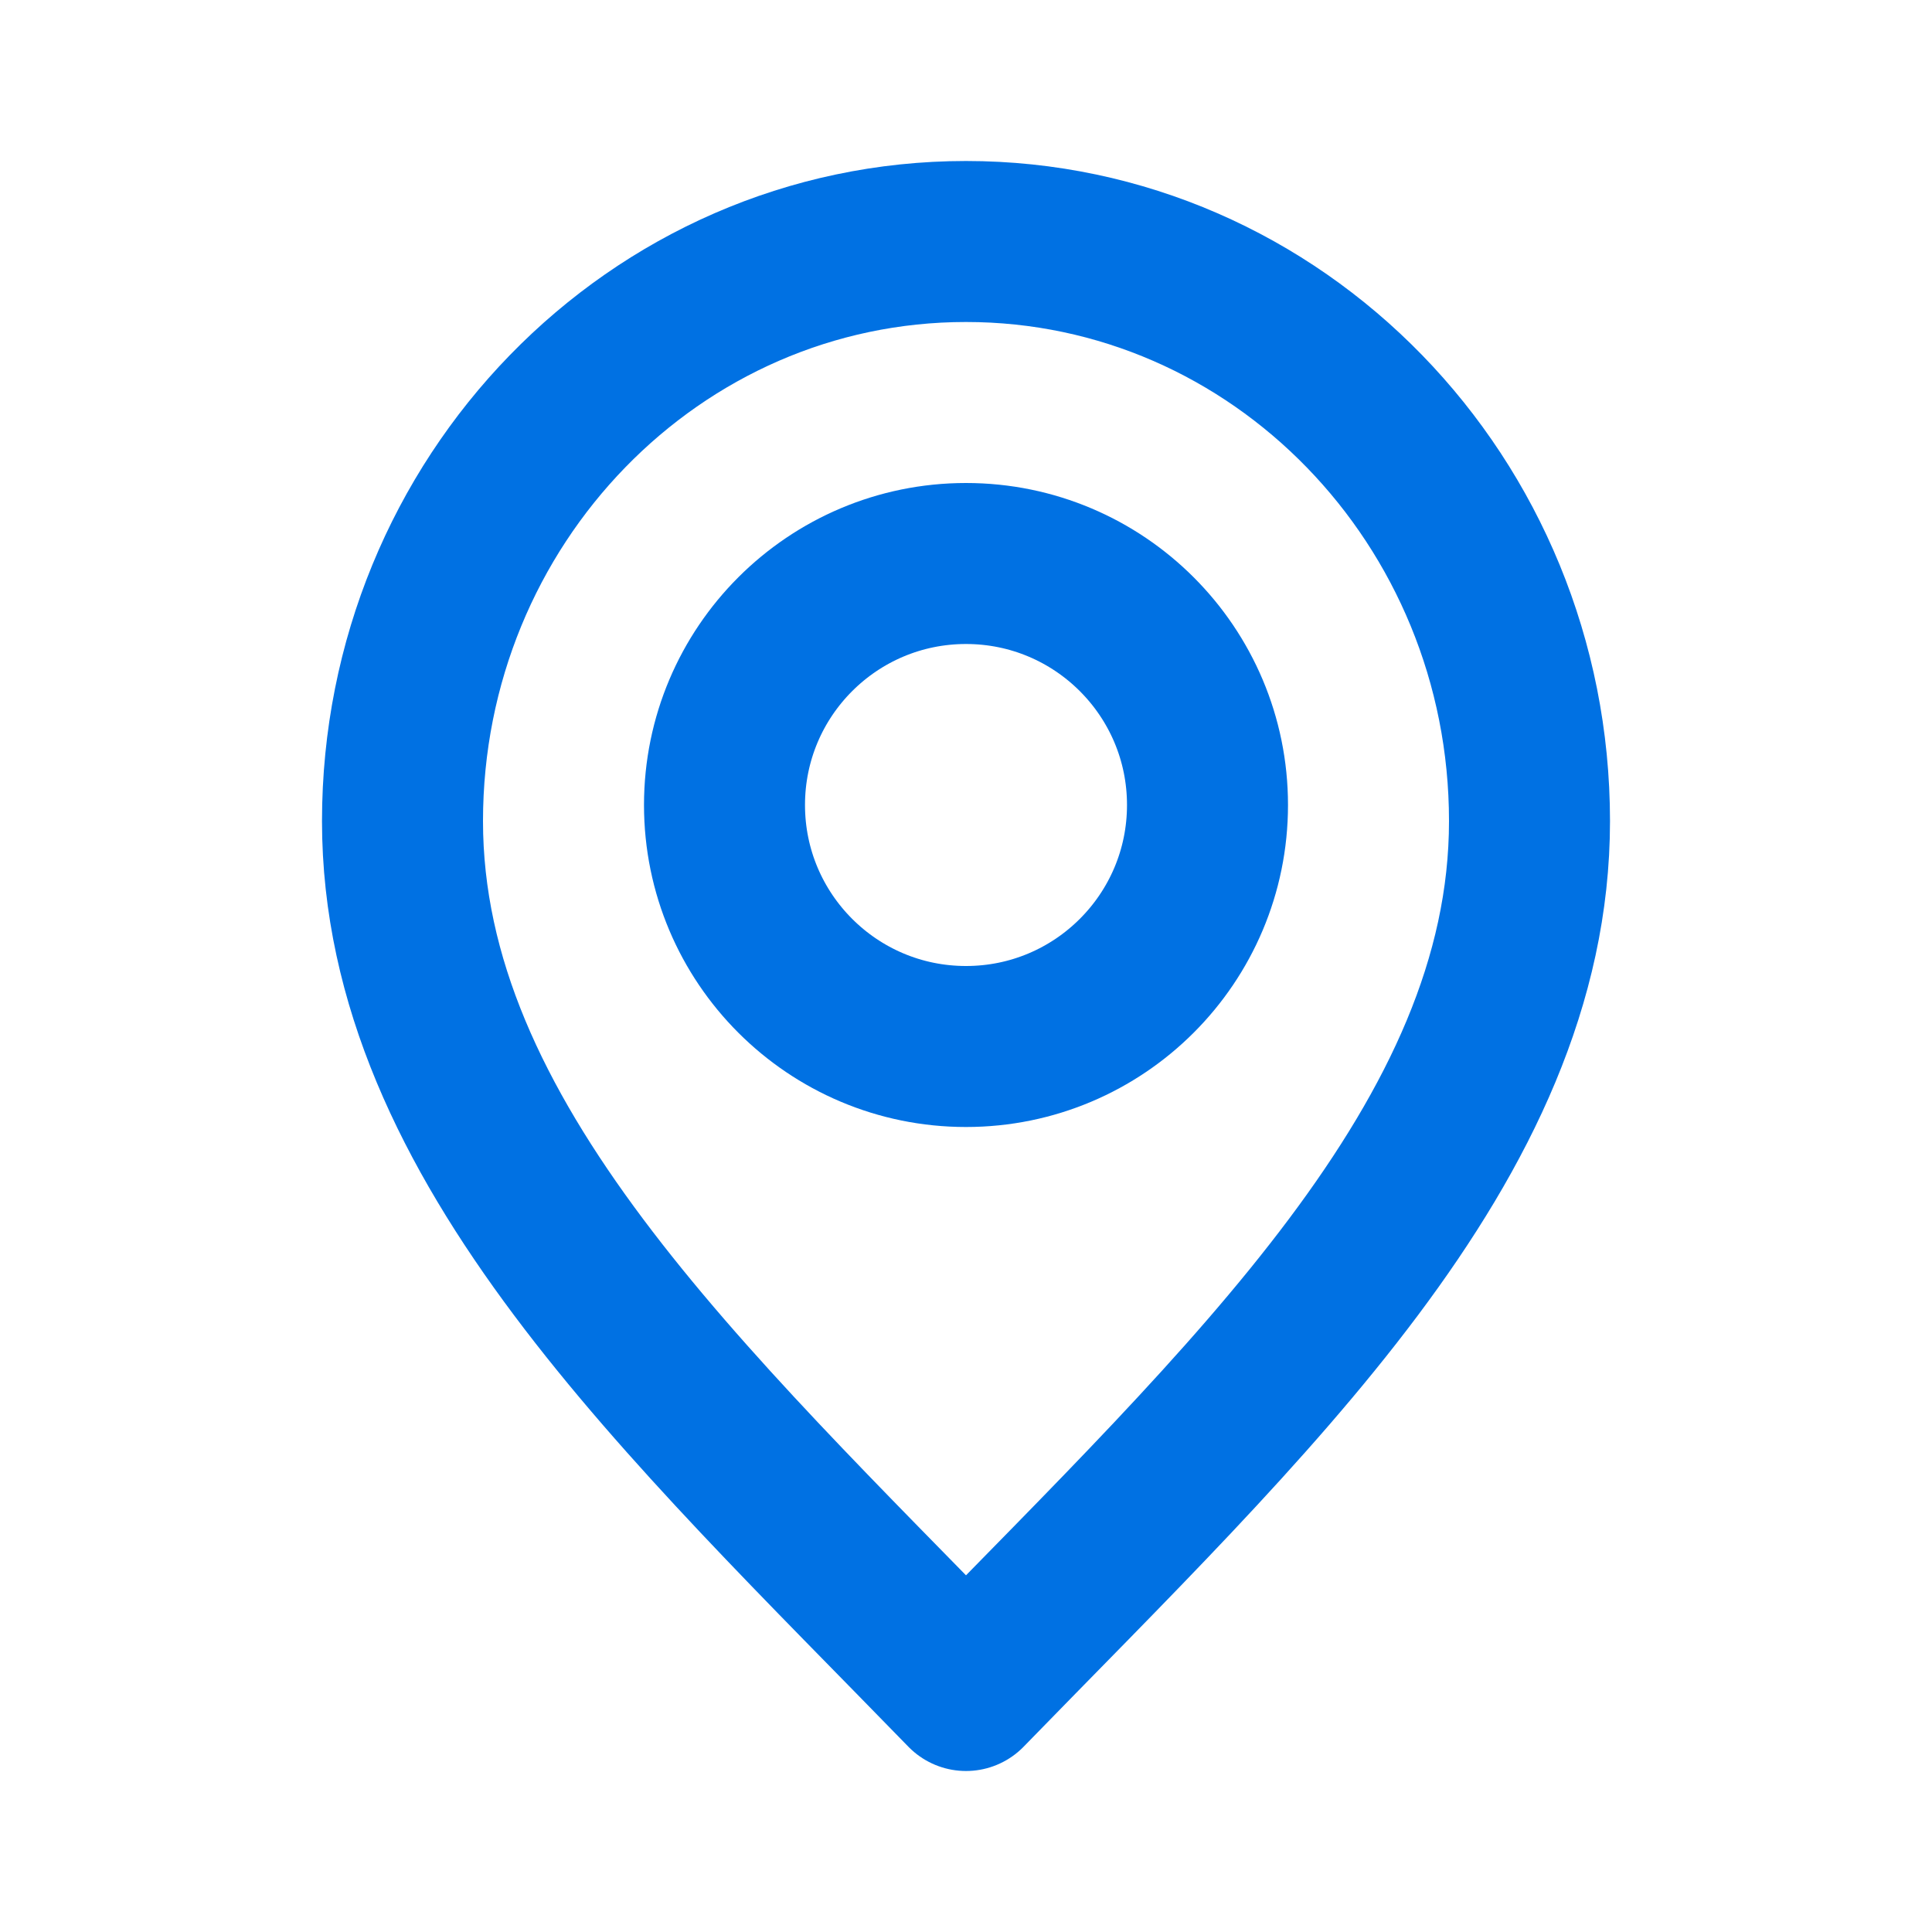
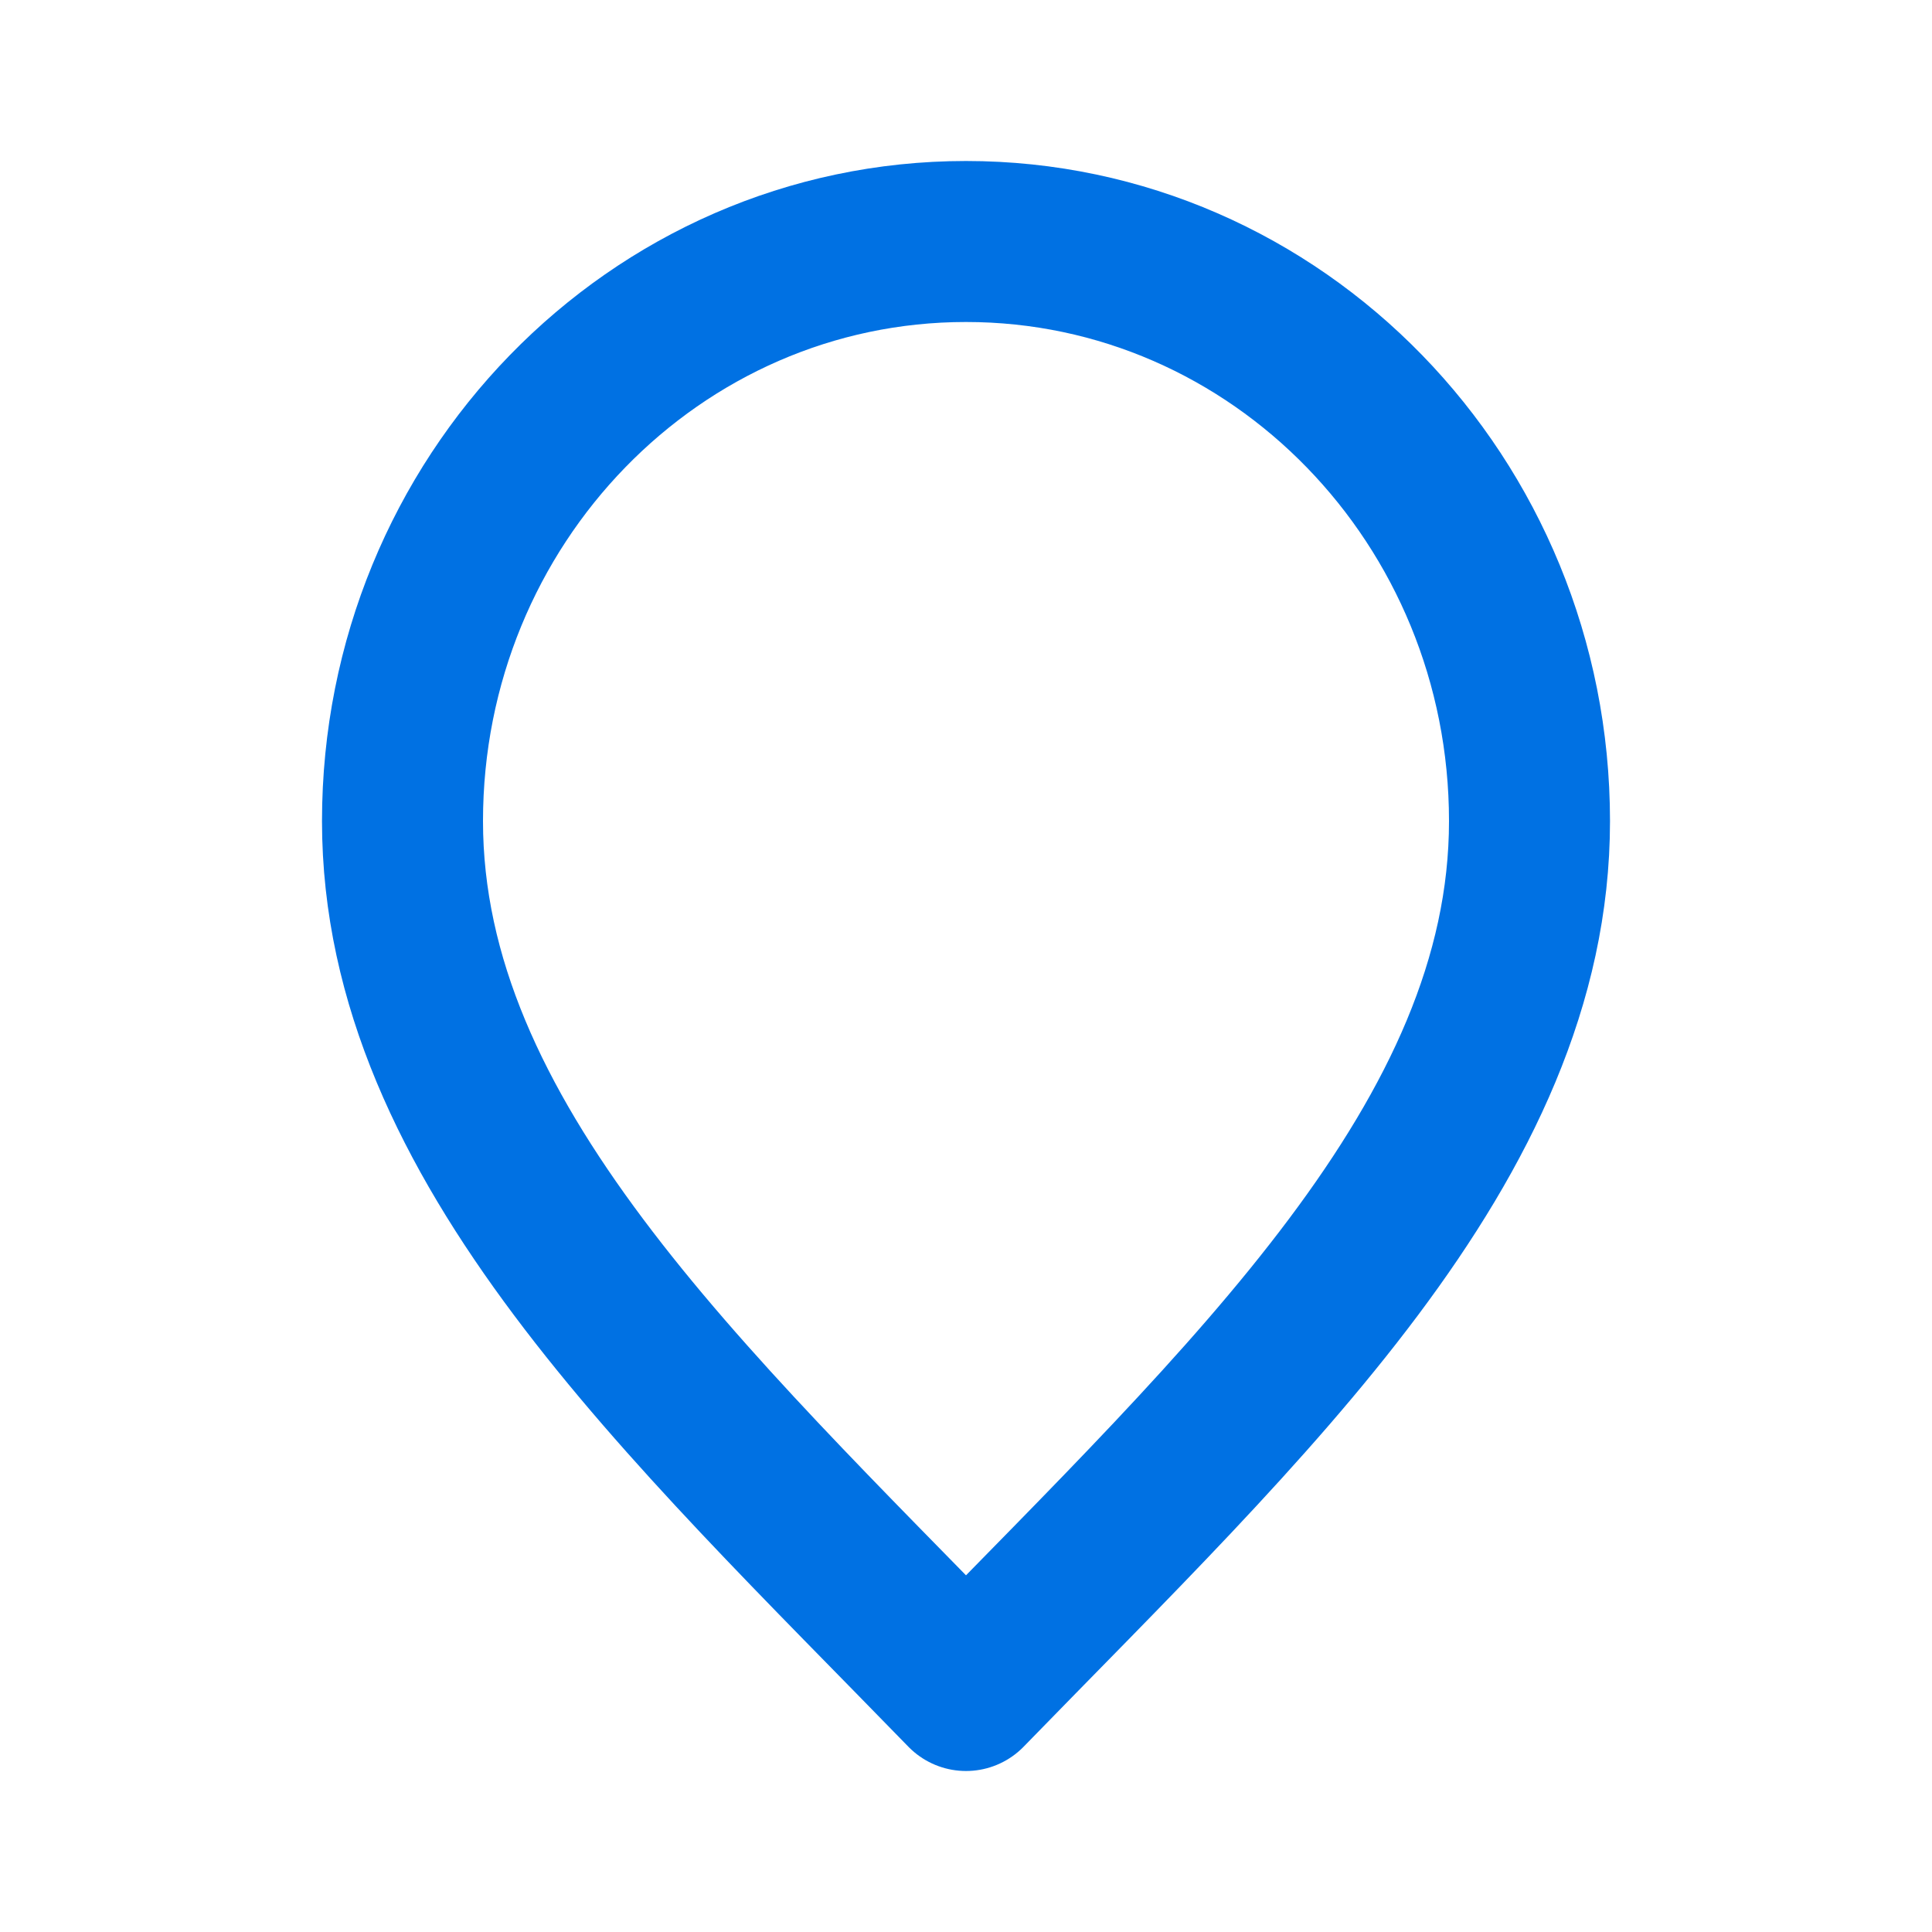
<svg xmlns="http://www.w3.org/2000/svg" fill="none" viewBox="0 0 24 24" height="64px" width="64px">
  <g stroke-width="0" id="SVGRepo_bgCarrier" />
  <g stroke-linejoin="round" stroke-linecap="round" id="SVGRepo_tracerCarrier" />
  <g id="SVGRepo_iconCarrier">
    <path stroke-linejoin="round" stroke-linecap="round" stroke-width="2" stroke="#0071e3" d="M12 21C15.5 17.4 19 14.176 19 10.2C19 6.224 15.866 3 12 3C8.134 3 5 6.224 5 10.2C5 14.176 8.5 17.4 12 21Z" />
-     <path stroke-linejoin="round" stroke-linecap="round" stroke-width="2" stroke="#0071e3" d="M12 13C13.657 13 15 11.657 15 10C15 8.343 13.657 7 12 7C10.343 7 9 8.343 9 10C9 11.657 10.343 13 12 13Z" />
  </g>
</svg>